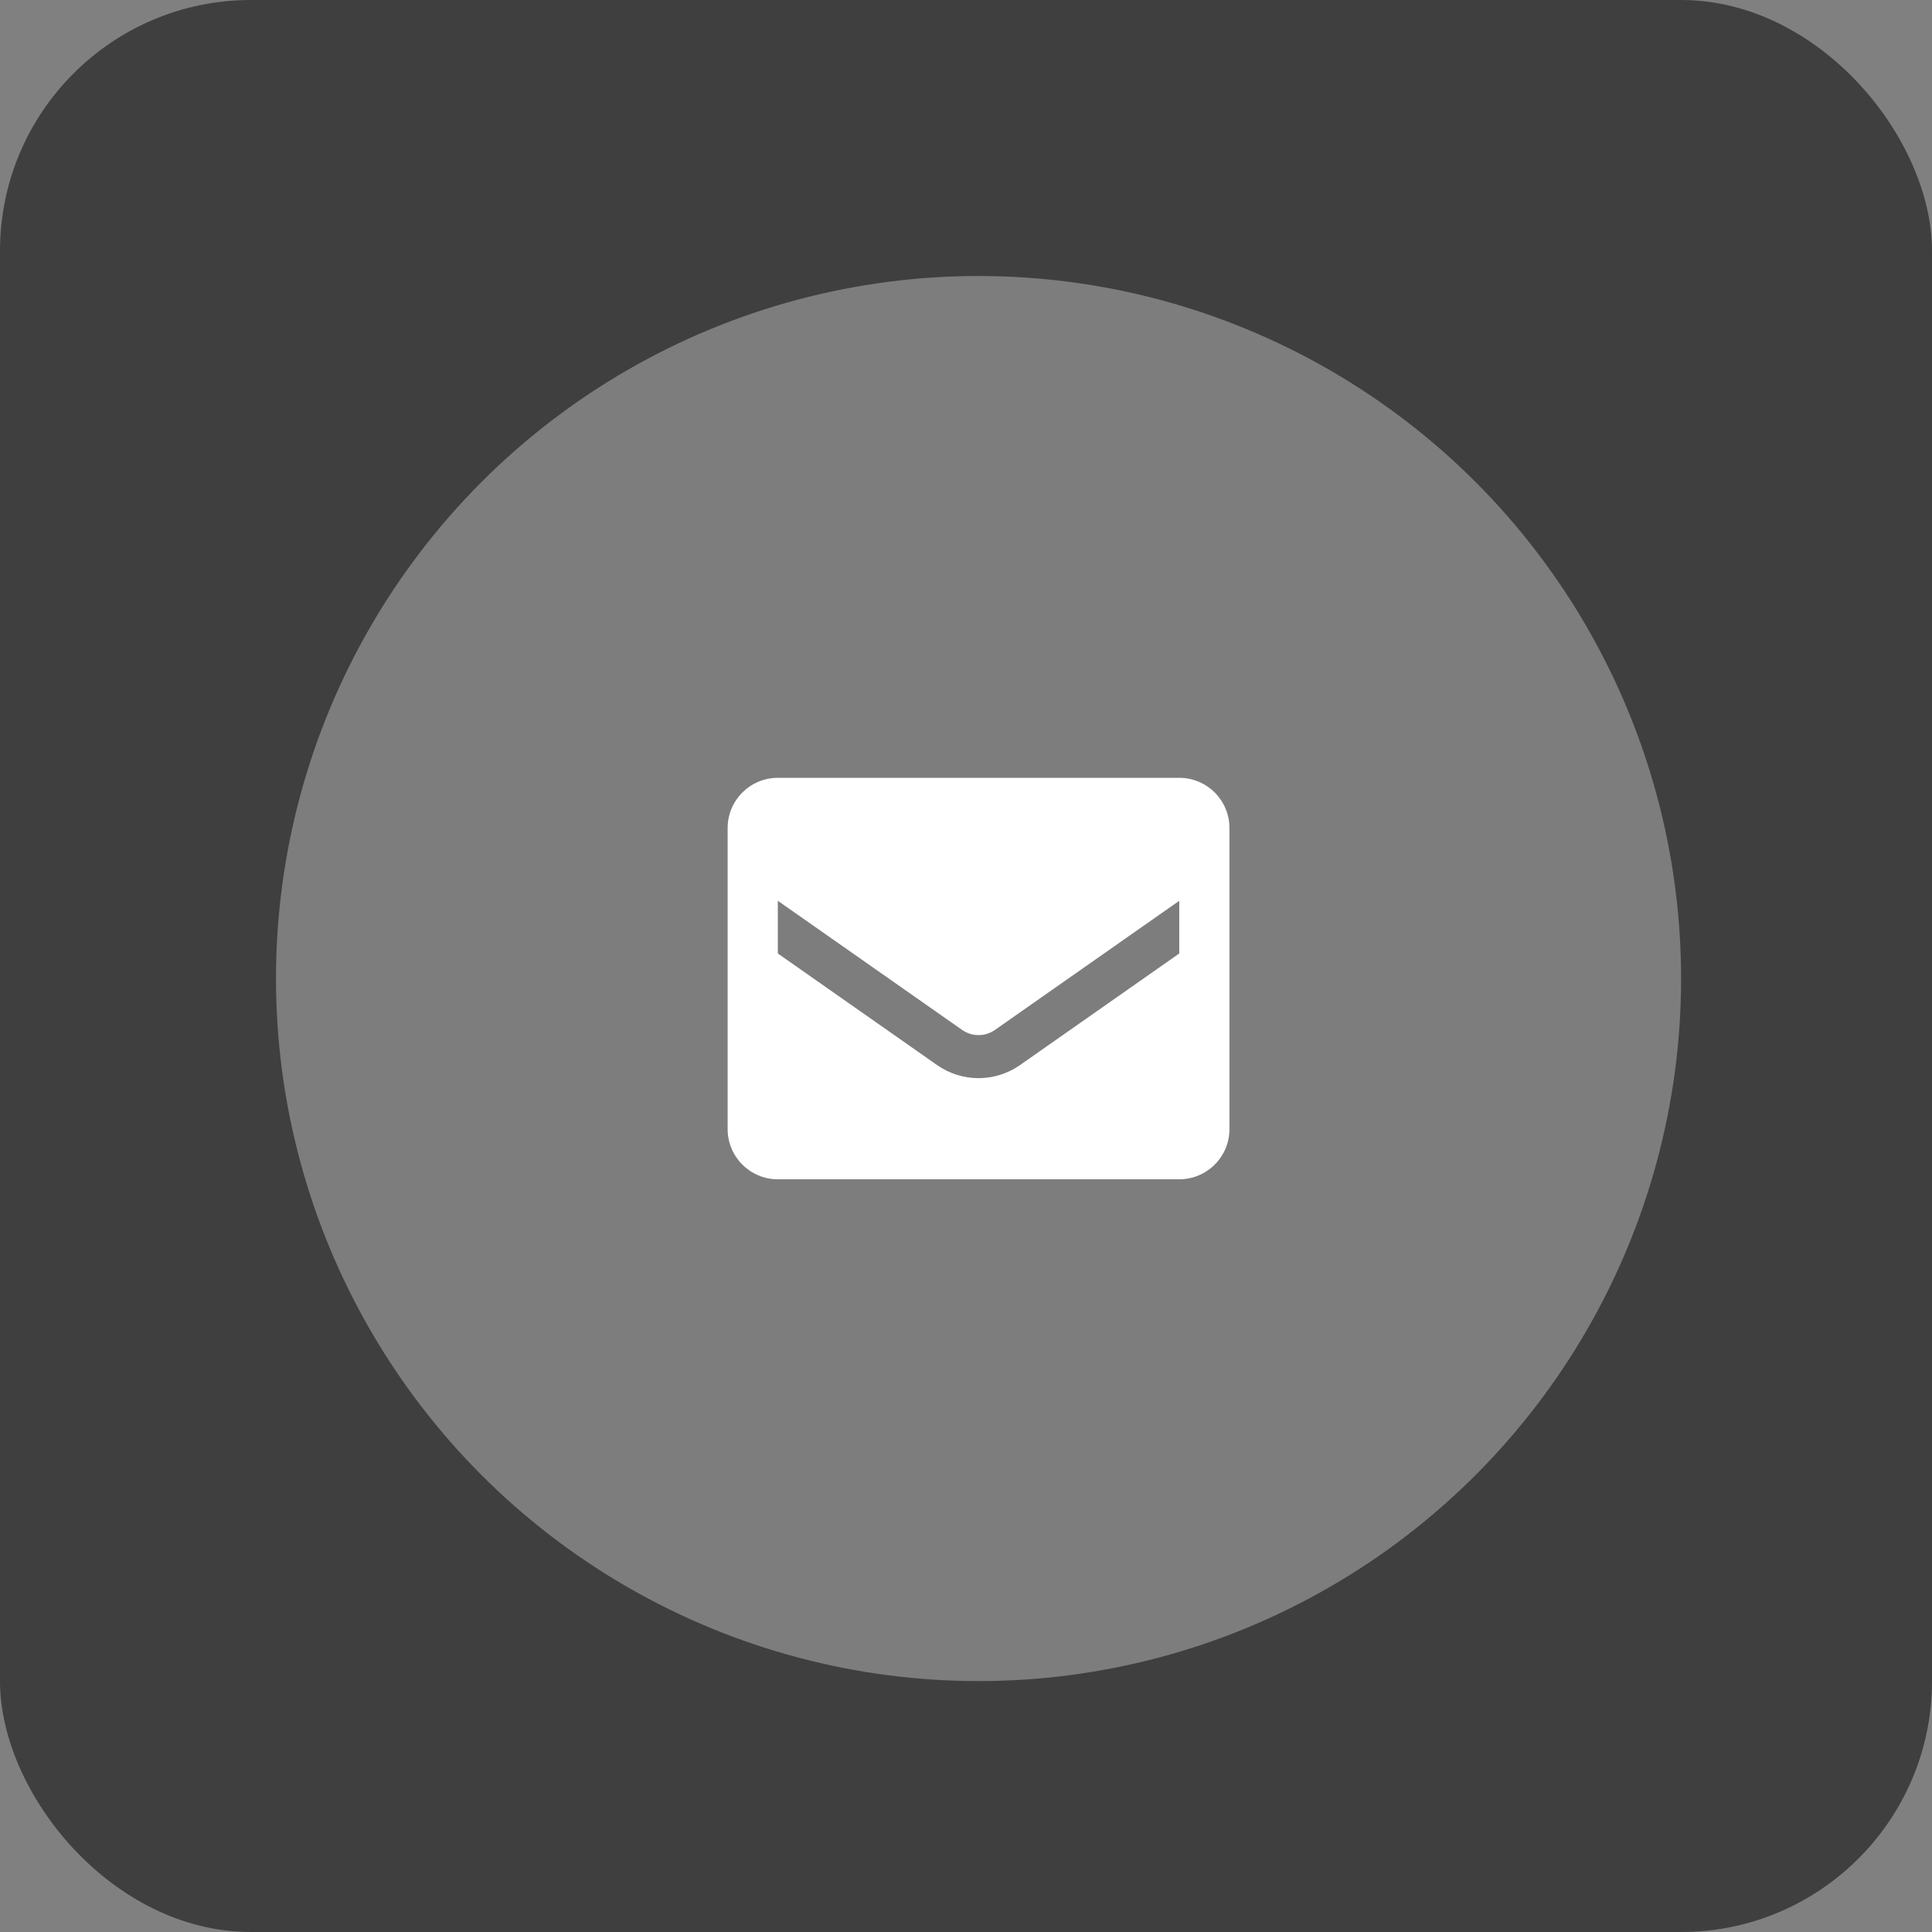
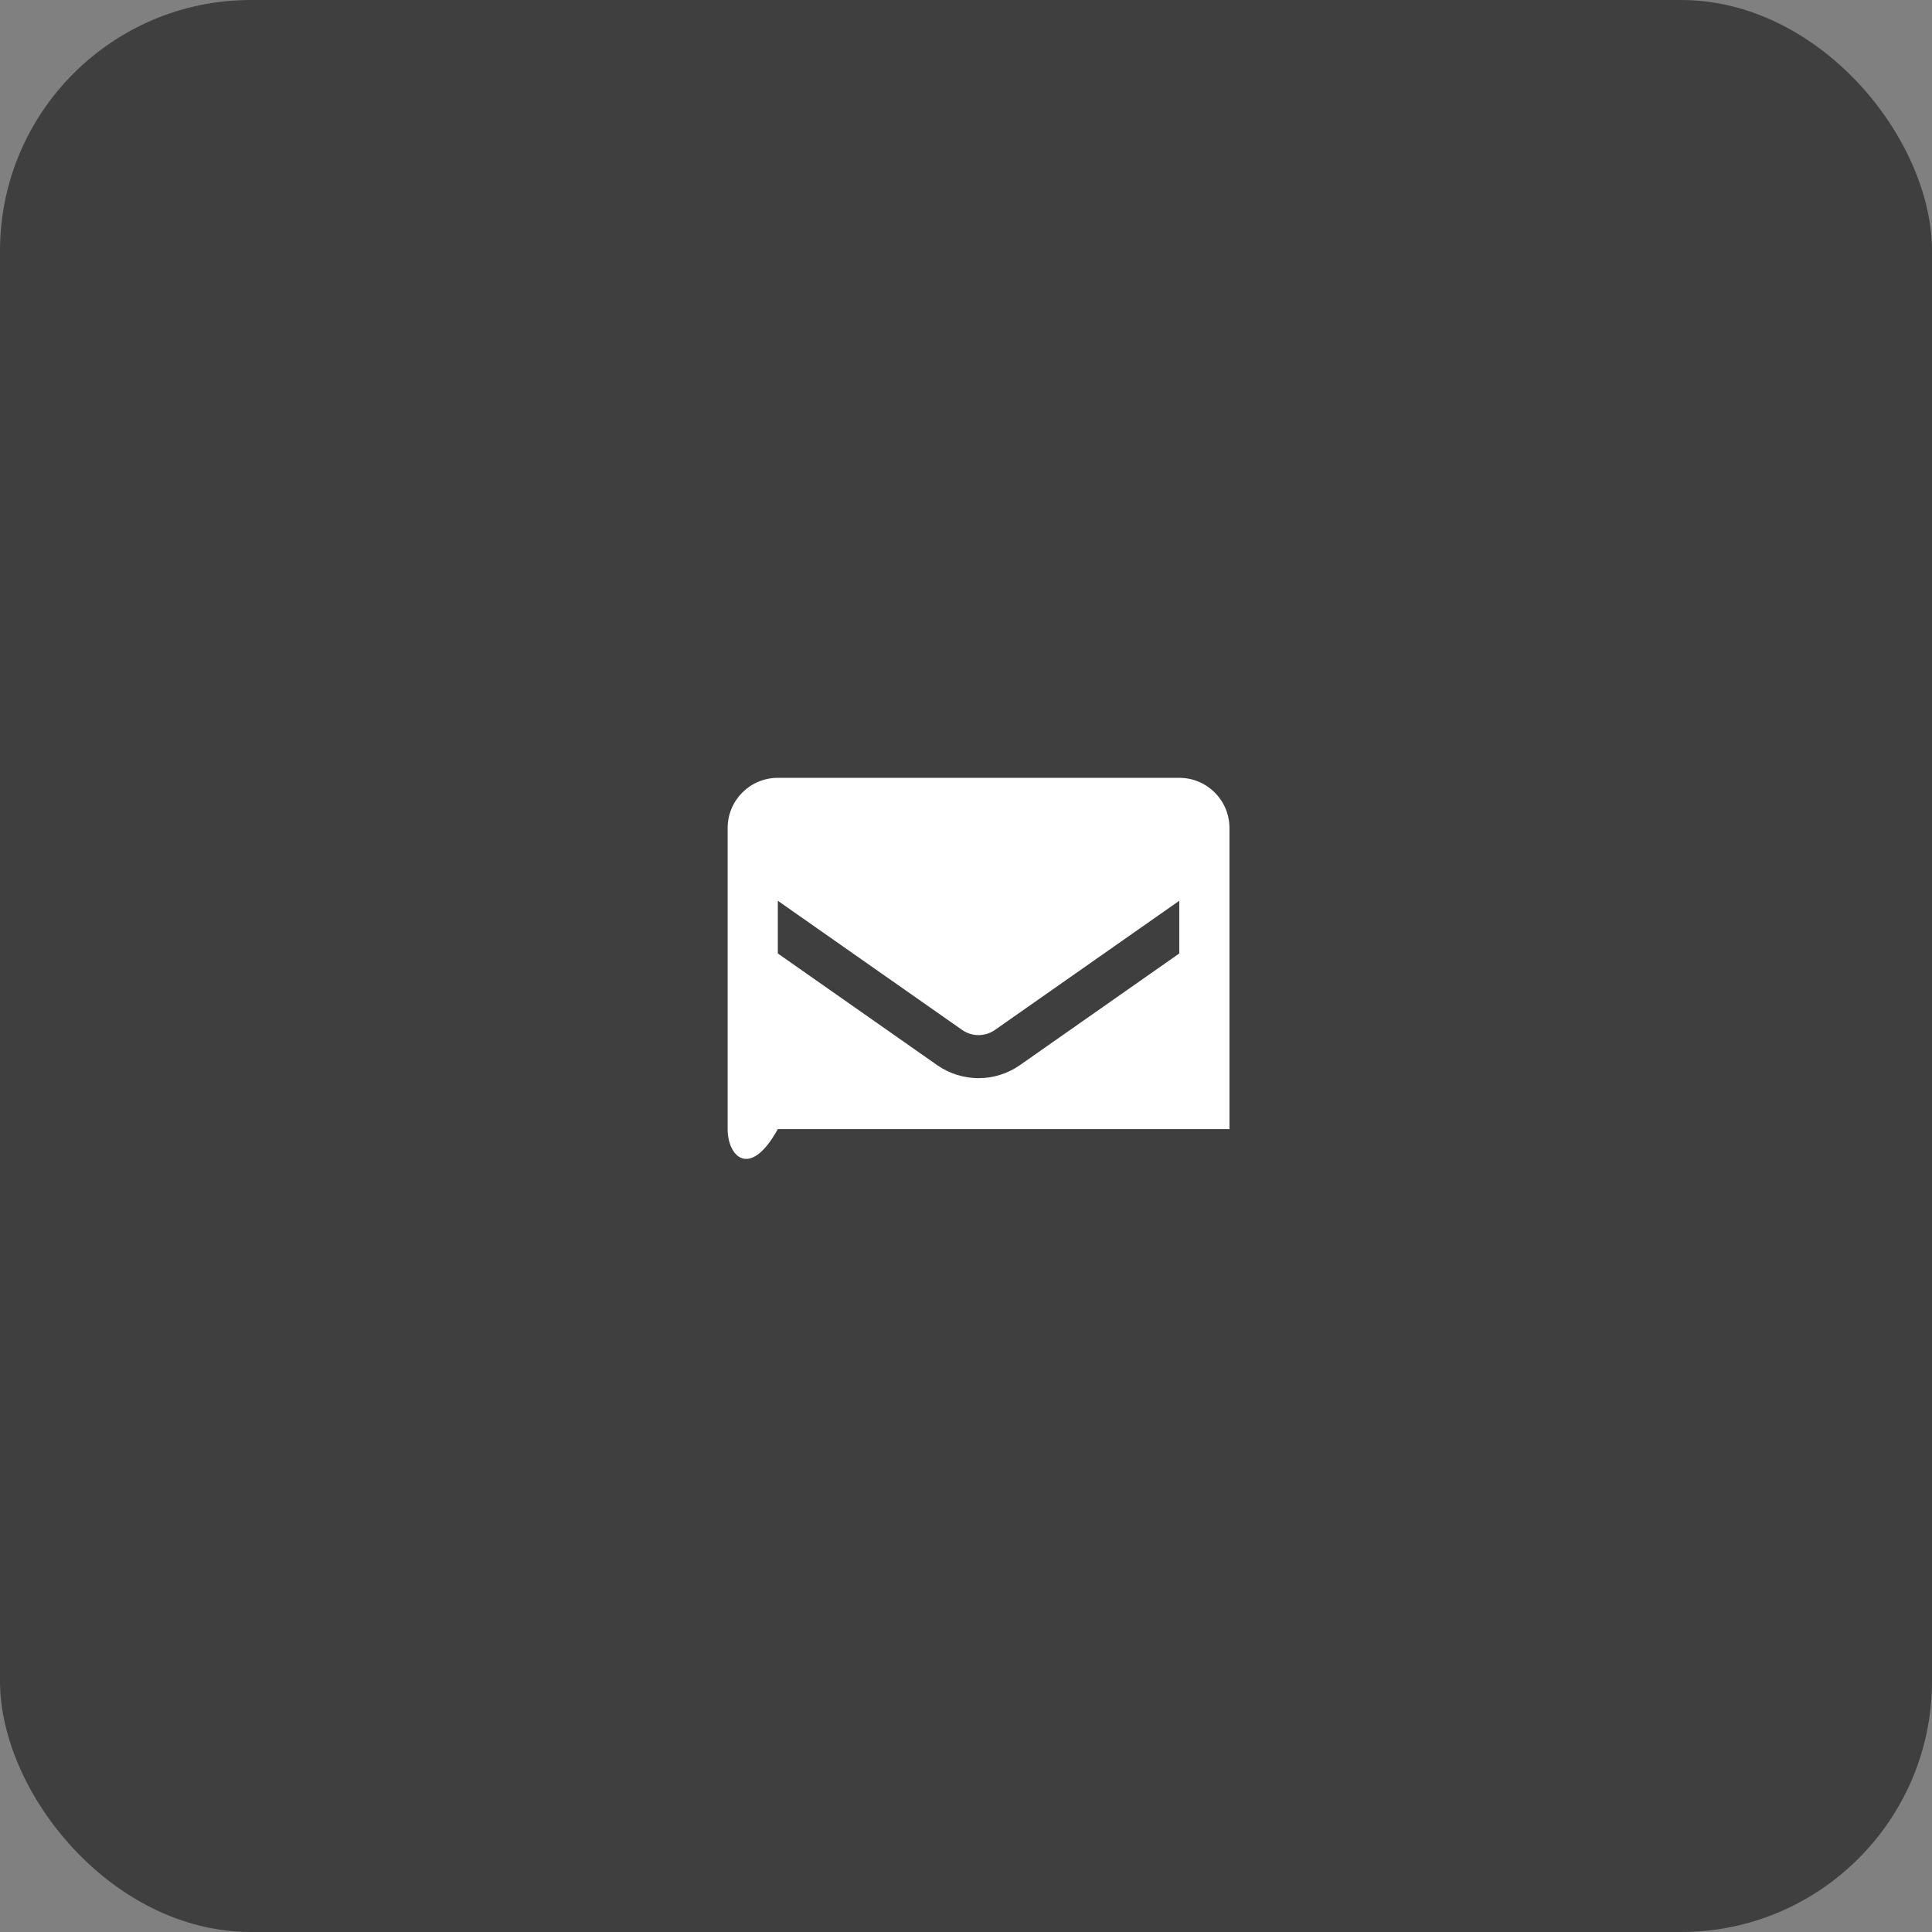
<svg xmlns="http://www.w3.org/2000/svg" width="154" height="154" viewBox="0 0 154 154" fill="none">
  <rect x="0" y="0" width="154" height="154" fill="#808080" stroke="none" />
  <rect width="154" height="154" rx="20" fill="#3F3F3F" />
-   <circle opacity="0.4" cx="78" cy="78" r="56" fill="#D9D9D9" />
-   <path fill-rule="evenodd" clip-rule="evenodd" d="M62 62.001H94C96.209 62.001 98 63.792 98 66.001V90.001C98 92.21 96.209 94.001 94 94.001H62C59.791 94.001 58 92.21 58 90.001V66.001C58 63.792 59.791 62.001 62 62.001ZM81.3 84.901L94 76.001V71.801L79.3 82.101C78.518 82.644 77.482 82.644 76.7 82.101L62 71.801V76.001L74.7 84.901C76.682 86.286 79.318 86.286 81.3 84.901Z" fill="white" />
+   <path fill-rule="evenodd" clip-rule="evenodd" d="M62 62.001H94C96.209 62.001 98 63.792 98 66.001V90.001H62C59.791 94.001 58 92.21 58 90.001V66.001C58 63.792 59.791 62.001 62 62.001ZM81.3 84.901L94 76.001V71.801L79.3 82.101C78.518 82.644 77.482 82.644 76.7 82.101L62 71.801V76.001L74.7 84.901C76.682 86.286 79.318 86.286 81.3 84.901Z" fill="white" />
</svg>